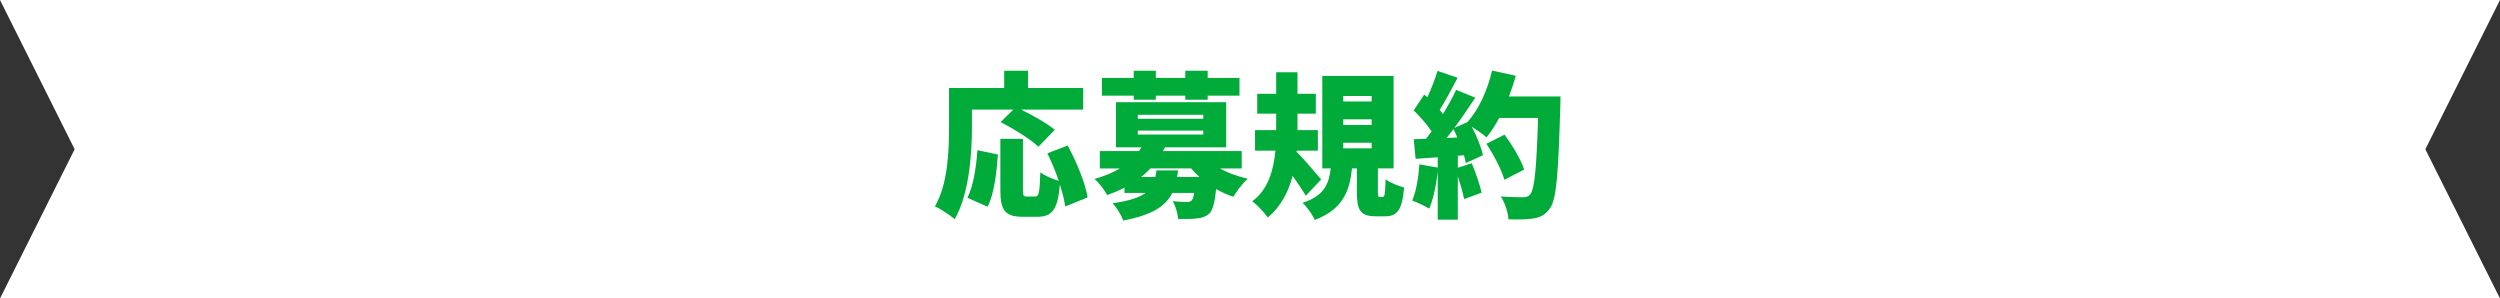
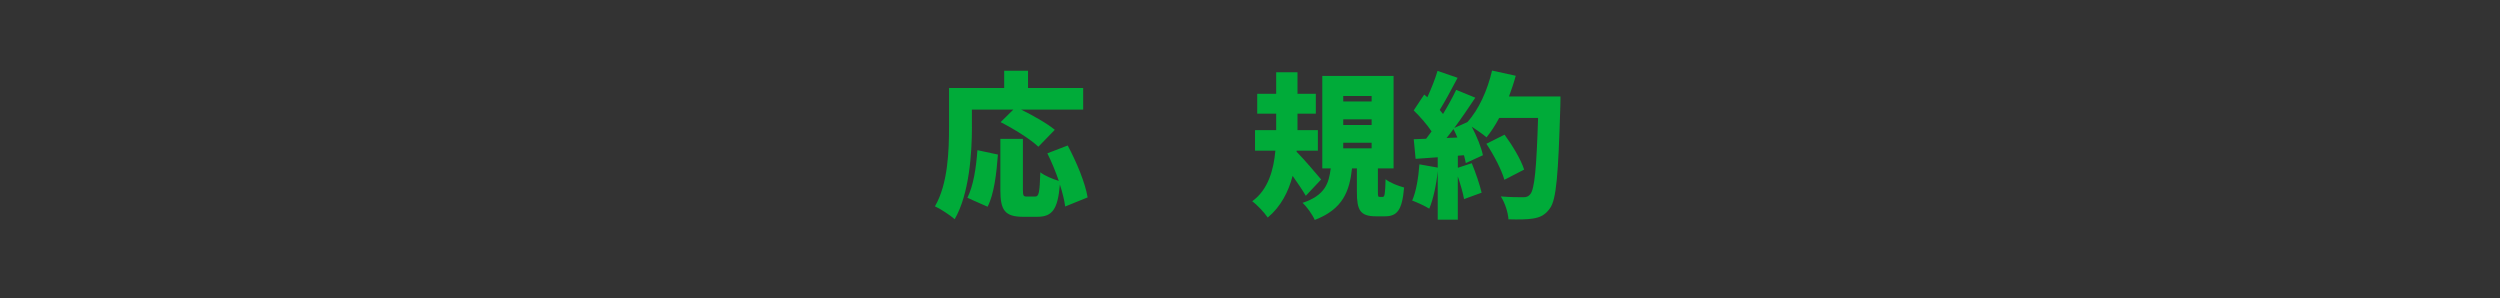
<svg xmlns="http://www.w3.org/2000/svg" id="_レイヤー_1" data-name="レイヤー 1" version="1.1" viewBox="0 0 626.3 74.78">
  <rect x="0" y="0" width="626.3" height="74.78" fill="#333333" stroke="none" />
  <defs>
    <style>
      .cls-1 {
        fill: #00ab39;
      }

      .cls-1, .cls-2 {
        stroke-width: 0px;
      }

      .cls-2 {
        fill: #fff;
      }
    </style>
  </defs>
-   <polygon class="cls-2" points="626.3 74.78 0 74.78 18.7 37.39 0 0 626.3 0 607.6 37.39 626.3 74.78" />
  <g>
    <path class="cls-1" d="M243.49,31.82c0,6.56-.67,16.8-4.32,23.09-1.06-.94-3.61-2.63-4.95-3.22,3.3-5.65,3.53-14.1,3.53-19.87v-9.78h13.82v-4.32h5.97v4.32h13.82v5.42h-15.55c2.94,1.45,6.52,3.46,8.44,5.06l-4.12,4.24c-1.92-1.85-6.2-4.52-9.46-6.16l3.18-3.14h-10.37v4.36ZM242.35,49.56c1.49-3.02,2.2-7.42,2.51-11.94l5.14,1.1c-.35,4.67-.94,9.85-2.59,13.07l-5.06-2.24ZM266.85,51.72c-.2-1.53-.67-3.46-1.33-5.5-.51,6.24-1.92,8.09-5.65,8.09h-3.57c-4.59,0-5.69-1.69-5.69-6.68v-12.84h5.65v12.8c0,1.49.16,1.65,1.02,1.65h2.04c.94,0,1.14-.9,1.3-6.08,1.06.86,3.18,1.73,4.63,2.16-.79-2.32-1.81-4.79-2.87-6.91l5.1-1.96c2.2,4.12,4.4,9.34,4.99,13l-5.61,2.28Z" />
-     <path class="cls-1" d="M305.57,42.18c2.04,1.14,4.52,2.04,6.99,2.59-1.18,1.06-2.79,3.14-3.57,4.52-1.49-.47-2.94-1.14-4.32-1.92-.35,3.34-.82,5.14-1.65,6.05-.9.86-1.92,1.18-3.14,1.3-1.06.16-2.83.16-4.75.12-.08-1.38-.63-3.22-1.33-4.44,1.41.16,2.79.2,3.49.2.55,0,.86-.08,1.22-.35.27-.28.47-.86.67-1.92h-5.5c-1.65,3.3-4.99,5.54-12.29,6.91-.43-1.29-1.69-3.3-2.67-4.32,4.2-.59,6.71-1.45,8.28-2.59h-5.3v-1.33c-1.3.71-2.75,1.3-4.36,1.88-.59-1.26-2.12-3.22-3.18-4.04,2.55-.71,4.67-1.61,6.36-2.63h-4.99v-4.36h9.82c.2-.31.39-.63.59-.94h-6.36v-11.31h27.6v11.31h-15.35c-.16.31-.31.63-.47.94h19.71v4.36h-5.5ZM284.02,23.97h-7.97v-4.44h7.97v-1.81h5.54v1.81h7.38v-1.81h5.61v1.81h7.97v4.44h-7.97v1.02h-5.61v-1.02h-7.38v1.02h-5.54v-1.02ZM285.04,29.74h16.41v-.98h-16.41v.98ZM285.04,33.7h16.41v-.98h-16.41v.98ZM295.13,42.69c-.08.55-.16,1.1-.24,1.65h5.58c-.75-.67-1.41-1.41-2.08-2.16h-10.17c-.71.75-1.49,1.49-2.36,2.16h3.57c.12-.51.2-1.06.27-1.65h5.42Z" />
-     <path class="cls-1" d="M327.13,49.05c-.82-1.41-2.08-3.26-3.3-4.99-1.06,4-2.94,7.69-6.24,10.44-.79-1.18-2.59-3.14-3.89-4.08,4.04-2.91,5.38-7.93,5.81-12.68h-5.1v-5.14h5.3v-4.12h-4.75v-4.99h4.75v-5.38h5.34v5.38h4.59v4.99h-4.59v4.12h5.1v5.14h-5.3l-.04.27c1.69,1.65,5.26,5.89,6.16,6.95l-3.85,4.08ZM346.37,49.33c.51,0,.63-.51.75-4.44.98.86,3.26,1.73,4.63,2.08-.47,5.73-1.77,7.22-4.79,7.22h-2.28c-3.97,0-4.75-1.61-4.75-6.08v-5.93h-1.22c-.63,5.69-2.24,10.21-9.34,12.92-.55-1.3-1.96-3.3-3.06-4.28,5.61-1.85,6.6-4.87,7.07-8.64h-2.12v-23.16h17.86v23.16h-3.93v5.85c0,1.18.04,1.3.47,1.3h.71ZM336.51,25.42h7.11v-1.37h-7.11v1.37ZM336.51,31.31h7.11v-1.41h-7.11v1.41ZM336.51,37.16h7.11v-1.41h-7.11v1.41Z" />
+     <path class="cls-1" d="M327.13,49.05c-.82-1.41-2.08-3.26-3.3-4.99-1.06,4-2.94,7.69-6.24,10.44-.79-1.18-2.59-3.14-3.89-4.08,4.04-2.91,5.38-7.93,5.81-12.68h-5.1v-5.14h5.3v-4.12h-4.75v-4.99h4.75v-5.38h5.34v5.38h4.59v4.99h-4.59v4.12h5.1v5.14h-5.3l-.04.27c1.69,1.65,5.26,5.89,6.16,6.95ZM346.37,49.33c.51,0,.63-.51.75-4.44.98.86,3.26,1.73,4.63,2.08-.47,5.73-1.77,7.22-4.79,7.22h-2.28c-3.97,0-4.75-1.61-4.75-6.08v-5.93h-1.22c-.63,5.69-2.24,10.21-9.34,12.92-.55-1.3-1.96-3.3-3.06-4.28,5.61-1.85,6.6-4.87,7.07-8.64h-2.12v-23.16h17.86v23.16h-3.93v5.85c0,1.18.04,1.3.47,1.3h.71ZM336.51,25.42h7.11v-1.37h-7.11v1.37ZM336.51,31.31h7.11v-1.41h-7.11v1.41ZM336.51,37.16h7.11v-1.41h-7.11v1.41Z" />
    <path class="cls-1" d="M390.93,24.16s0,1.84-.04,2.55c-.51,17.04-.98,23.36-2.63,25.52-1.22,1.69-2.39,2.2-4.16,2.51-1.49.27-3.89.27-6.2.2-.08-1.61-.86-4.12-1.92-5.73,2.39.2,4.59.2,5.65.2.79,0,1.22-.16,1.69-.71,1.14-1.18,1.61-6.75,2-19.16h-9.74c-.98,1.85-2.08,3.53-3.18,4.87-.79-.71-2.36-1.81-3.69-2.67,1.26,2.43,2.4,5.18,2.79,7.15l-4.28,1.96c-.12-.59-.27-1.26-.47-1.96l-1.53.12v3.02l3.49-1.14c.98,2.36,2,5.38,2.47,7.38l-4.4,1.61c-.27-1.53-.9-3.69-1.57-5.69v10.84h-5.03v-12.17c-.35,3.49-1.14,7.11-2.12,9.42-.98-.63-3.1-1.61-4.28-2.04,1.02-2.28,1.57-5.81,1.81-9.07l4.59.82v-2.59l-5.54.39-.47-4.91,3.1-.12c.47-.59.9-1.22,1.37-1.84-1.14-1.73-2.91-3.73-4.48-5.26l2.63-3.97.79.67c.98-2.12,1.96-4.59,2.55-6.6l5.03,1.73c-1.49,2.79-3.1,5.85-4.48,8.05.27.35.59.71.82,1.02,1.26-2.08,2.43-4.2,3.3-6.05l4.79,1.96c-1.61,2.43-3.42,5.1-5.26,7.58l3.26-1.45c2.83-3.06,5.06-7.97,6.2-12.92l5.93,1.3c-.47,1.77-1.06,3.49-1.69,5.18h12.88ZM365.1,34.45c-.31-.75-.63-1.45-.98-2.12-.59.79-1.14,1.53-1.73,2.24l2.71-.12ZM376.88,45.05c-.67-2.43-2.63-6.2-4.51-9.03l4.55-2.28c1.96,2.67,4.12,6.24,4.91,8.75l-4.95,2.55Z" />
  </g>
</svg>